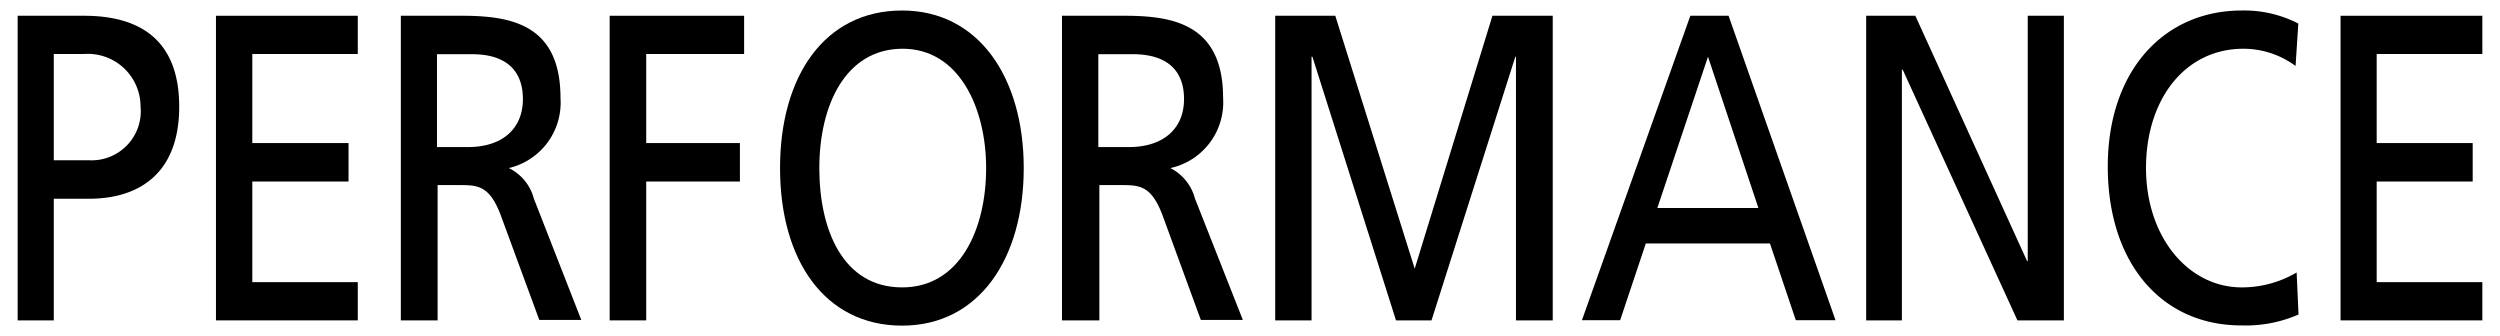
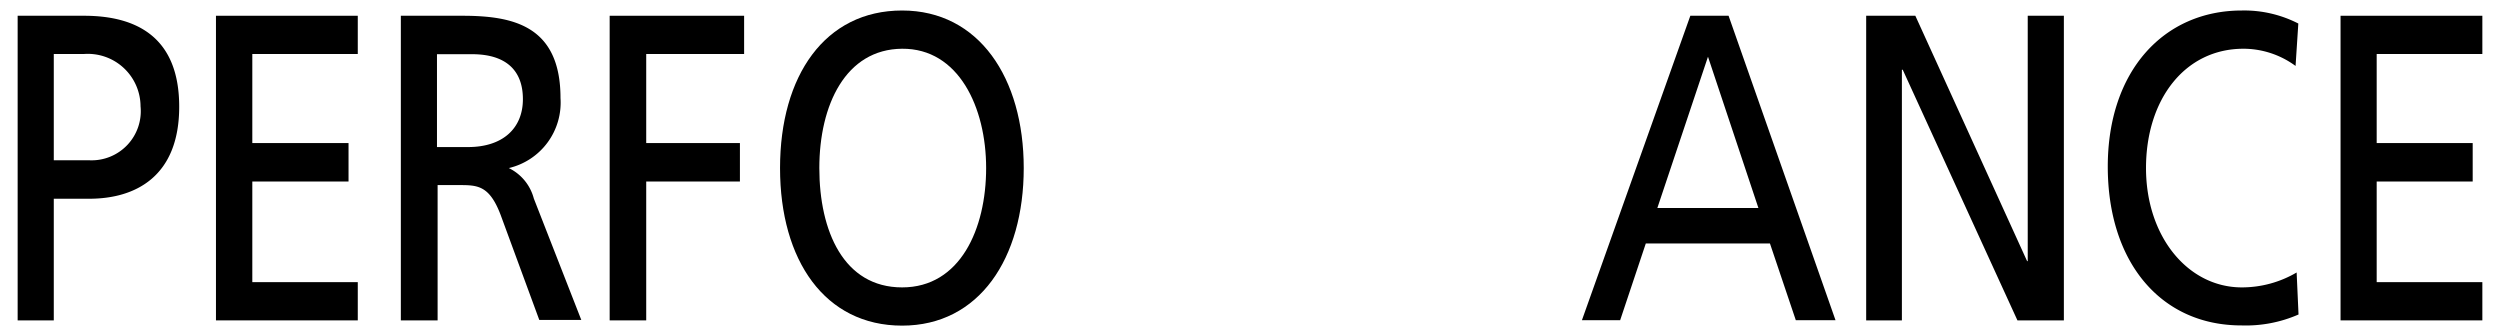
<svg xmlns="http://www.w3.org/2000/svg" id="レイヤー_1" data-name="レイヤー 1" width="119" height="16" viewBox="0 0 119 16">
  <defs>
    <style>
      .cls-1 {
        fill: none;
      }
    </style>
  </defs>
  <title>icon_performance-button</title>
  <g>
    <path d="M0.84,0.75H4c2.48,0,4.53,1,4.53,4.33S6.44,9.46,4.25,9.46H2.56v5.79H0.84V0.75M2.56,7.63H4.27A2.34,2.34,0,0,0,6.69,5.06,2.51,2.51,0,0,0,4,2.57H2.56V7.63Z" />
    <polyline points="10.28 0.75 17.03 0.75 17.03 2.57 12.01 2.57 12.01 6.81 16.59 6.81 16.59 8.64 12.01 8.64 12.01 13.43 17.03 13.43 17.03 15.25 10.28 15.25 10.28 0.75" />
    <path d="M19.08,0.75H22c2.41,0,4.68.46,4.68,3.92A3.2,3.2,0,0,1,24.22,8V8a2.25,2.25,0,0,1,1.19,1.45l2.26,5.78h-2l-1.84-5c-0.54-1.42-1.11-1.42-2-1.42h-1v6.44H19.08V0.75M20.8,7h1.48c1.65,0,2.61-.89,2.61-2.28s-0.83-2.14-2.42-2.14H20.8V7Z" />
    <polyline points="29.02 0.75 35.42 0.75 35.42 2.57 30.76 2.57 30.76 6.81 35.22 6.81 35.22 8.64 30.76 8.64 30.76 15.25 29.02 15.25 29.02 0.75" />
    <path d="M42.94,0.5c3.65,0,5.79,3.2,5.79,7.5s-2.12,7.5-5.79,7.5S37.13,12.4,37.13,8,39.27,0.5,42.94.5m0,13.18c2.77,0,4-2.79,4-5.68s-1.31-5.7-4-5.68S39,5,39,8,40.16,13.68,42.94,13.68Z" />
-     <path d="M50.55,0.75h3c2.38,0,4.67.46,4.67,3.92A3.2,3.2,0,0,1,55.71,8V8a2.28,2.28,0,0,1,1.17,1.45l2.28,5.78h-2l-1.83-5c-0.54-1.42-1.11-1.42-2-1.42h-1v6.44H50.55V0.75M52.28,7h1.46c1.65,0,2.62-.89,2.62-2.28s-0.83-2.14-2.44-2.14H52.28V7Z" />
-     <polyline points="60.7 0.75 63.56 0.75 67.34 12.79 71.04 0.75 73.91 0.75 73.91 15.25 72.16 15.25 72.16 2.7 72.13 2.7 68.14 15.25 66.45 15.25 62.47 2.7 62.43 2.7 62.43 15.25 60.7 15.25 60.7 0.75" />
    <path d="M80.46,0.75h1.82l5.09,14.49H85.48l-1.23-3.65H78.34l-1.22,3.65H75.3L80.46,0.75M81.3,2.7L78.89,9.9H83.7Z" />
    <polyline points="88.83 0.75 91.17 0.75 96.49 12.43 96.52 12.43 96.52 0.75 98.24 0.75 98.24 15.25 96.03 15.25 90.57 3.32 90.53 3.32 90.53 15.25 88.83 15.25 88.83 0.75" />
    <path d="M109.27,3.14a4.19,4.19,0,0,0-2.48-.82c-2.79,0-4.64,2.41-4.64,5.68s2,5.68,4.56,5.68a5.15,5.15,0,0,0,2.61-.71l0.09,2a6.25,6.25,0,0,1-2.72.52c-3.83,0-6.36-3-6.36-7.56S103,0.5,106.71.5a5.63,5.63,0,0,1,2.69.62l-0.13,2" />
    <polyline points="111.41 0.75 118.16 0.75 118.16 2.57 113.13 2.57 113.13 6.81 117.7 6.81 117.7 8.64 113.13 8.64 113.13 13.43 118.16 13.43 118.16 15.25 111.41 15.25 111.41 0.75" />
  </g>
  <rect class="cls-1" width="119" height="16" />
</svg>